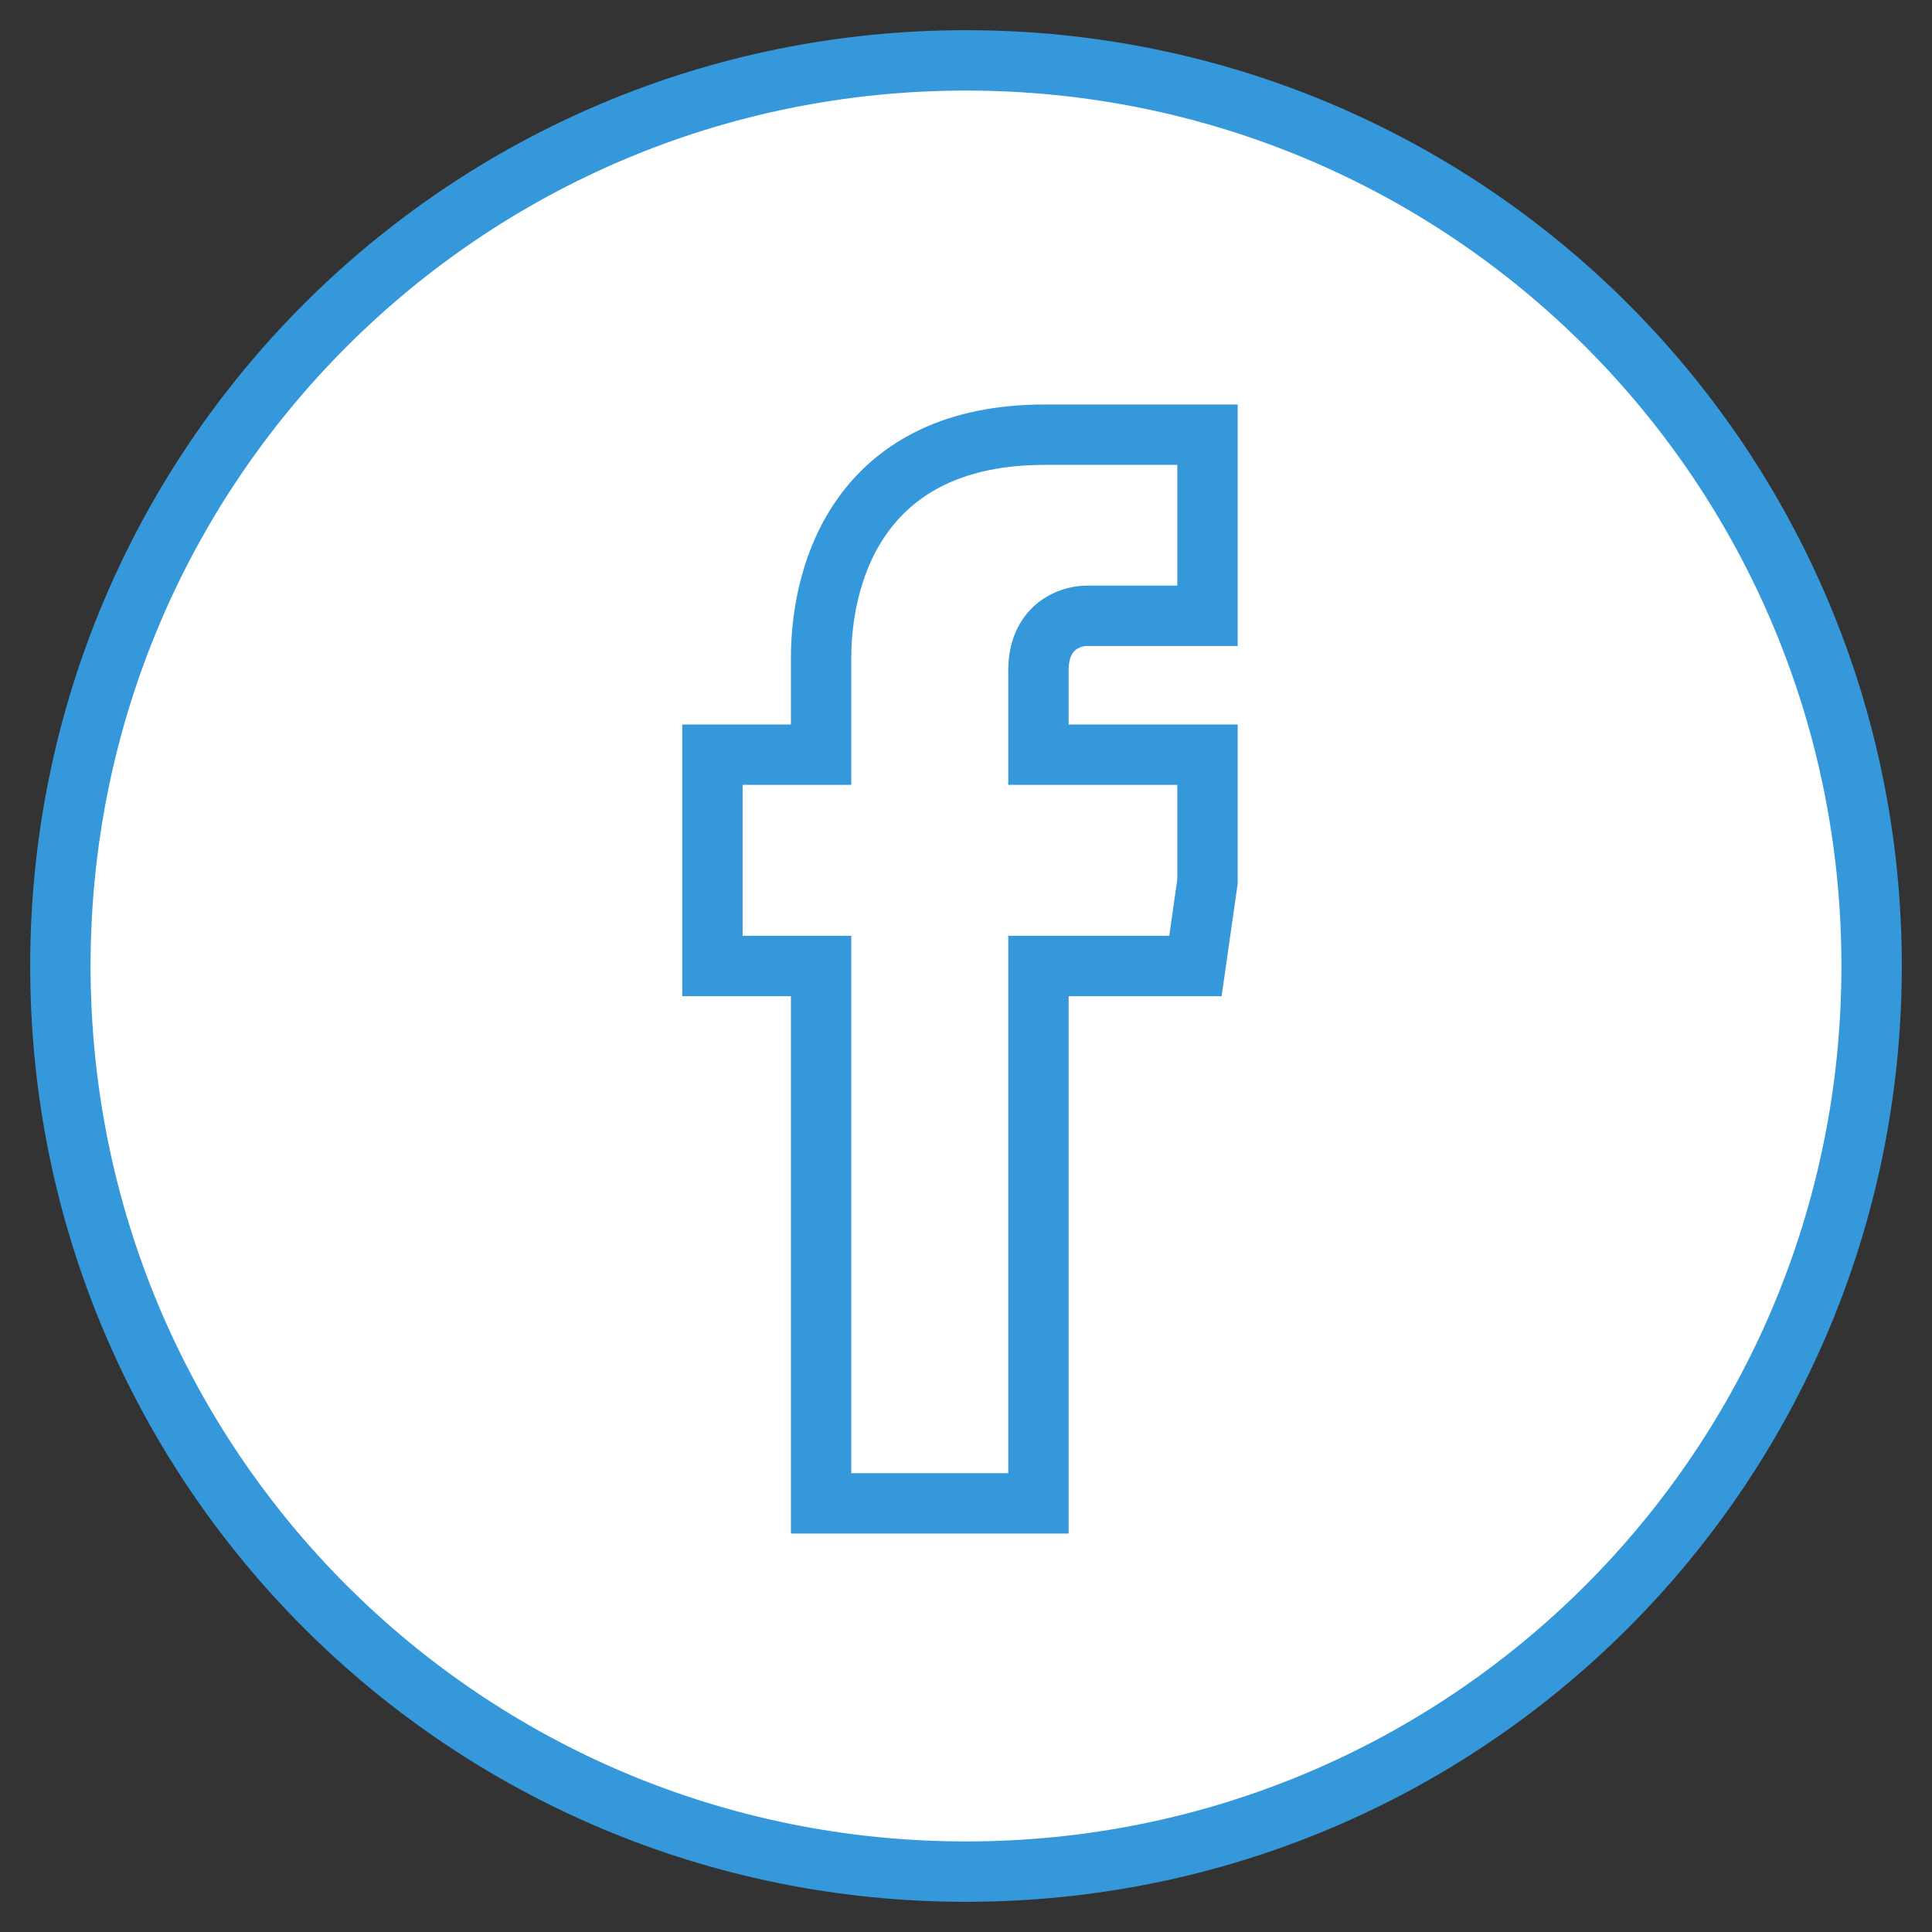
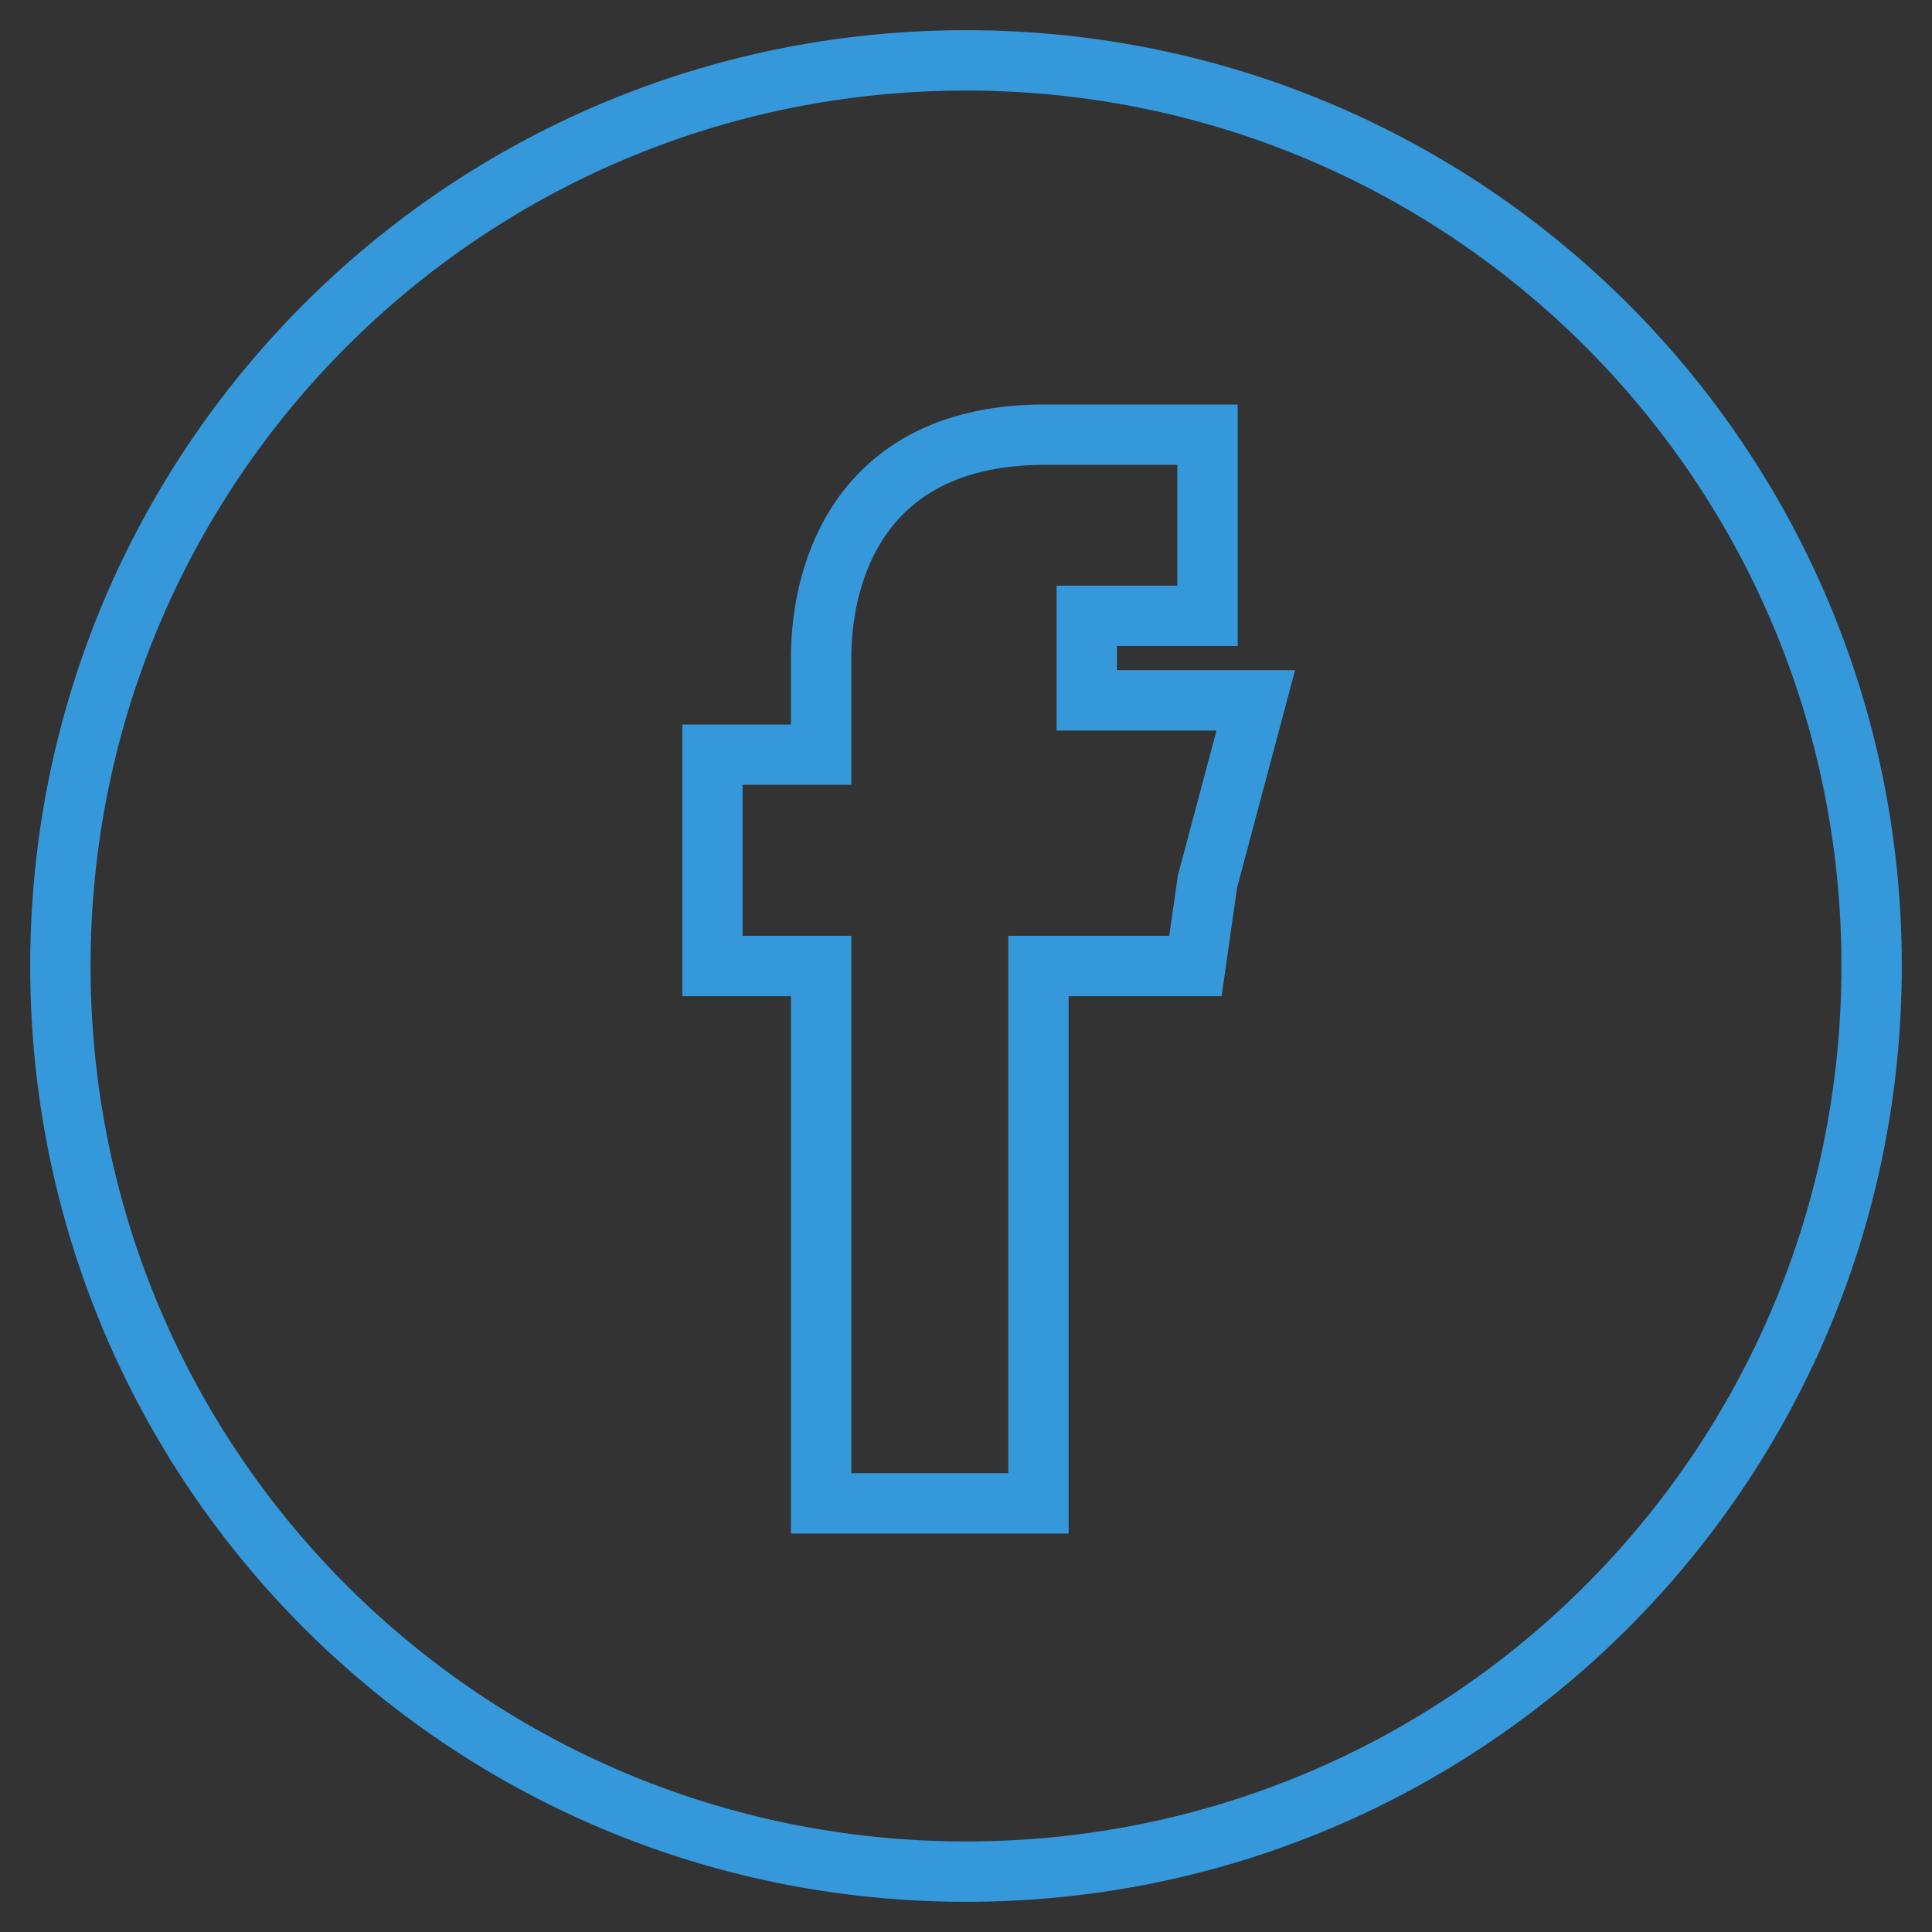
<svg xmlns="http://www.w3.org/2000/svg" version="1.1" id="Layer_1" x="0px" y="0px" viewBox="0 0 32 32" style="enable-background:new 0 0 32 32;" xml:space="preserve">
  <rect x="0" y="0" width="32" height="32" fill="#333333" stroke="none" />
  <style type="text/css">
	.st0{fill:#FFFFFF;}
	.st1{fill:none;stroke:#3498DB;stroke-miterlimit:10;}
</style>
-   <circle id="XMLID_21_" class="st0" cx="16" cy="16" r="15" />
-   <path class="st1" d="M16,1C7.7,1,1,7.7,1,16c0,8.3,6.7,15,15,15c8.3,0,15-6.7,15-15C31,7.7,24.3,1,16,1z M20,14.6L19.8,16h-2.6  c0,4,0,8.9,0,8.9h-3.6c0,0,0-4.9,0-8.9h-1.8v-1.4v-2.1h1.8v-1.6c0-1.5,0.7-3.7,3.7-3.7l2.7,0v3c0,0-1.7,0-2,0  c-0.3,0-0.8,0.2-0.8,0.9v1.4h2.8L20,14.6z" />
+   <path class="st1" d="M16,1C7.7,1,1,7.7,1,16c0,8.3,6.7,15,15,15c8.3,0,15-6.7,15-15C31,7.7,24.3,1,16,1z M20,14.6L19.8,16h-2.6  c0,4,0,8.9,0,8.9h-3.6c0,0,0-4.9,0-8.9h-1.8v-1.4v-2.1h1.8v-1.6c0-1.5,0.7-3.7,3.7-3.7l2.7,0v3c0,0-1.7,0-2,0  v1.4h2.8L20,14.6z" />
</svg>